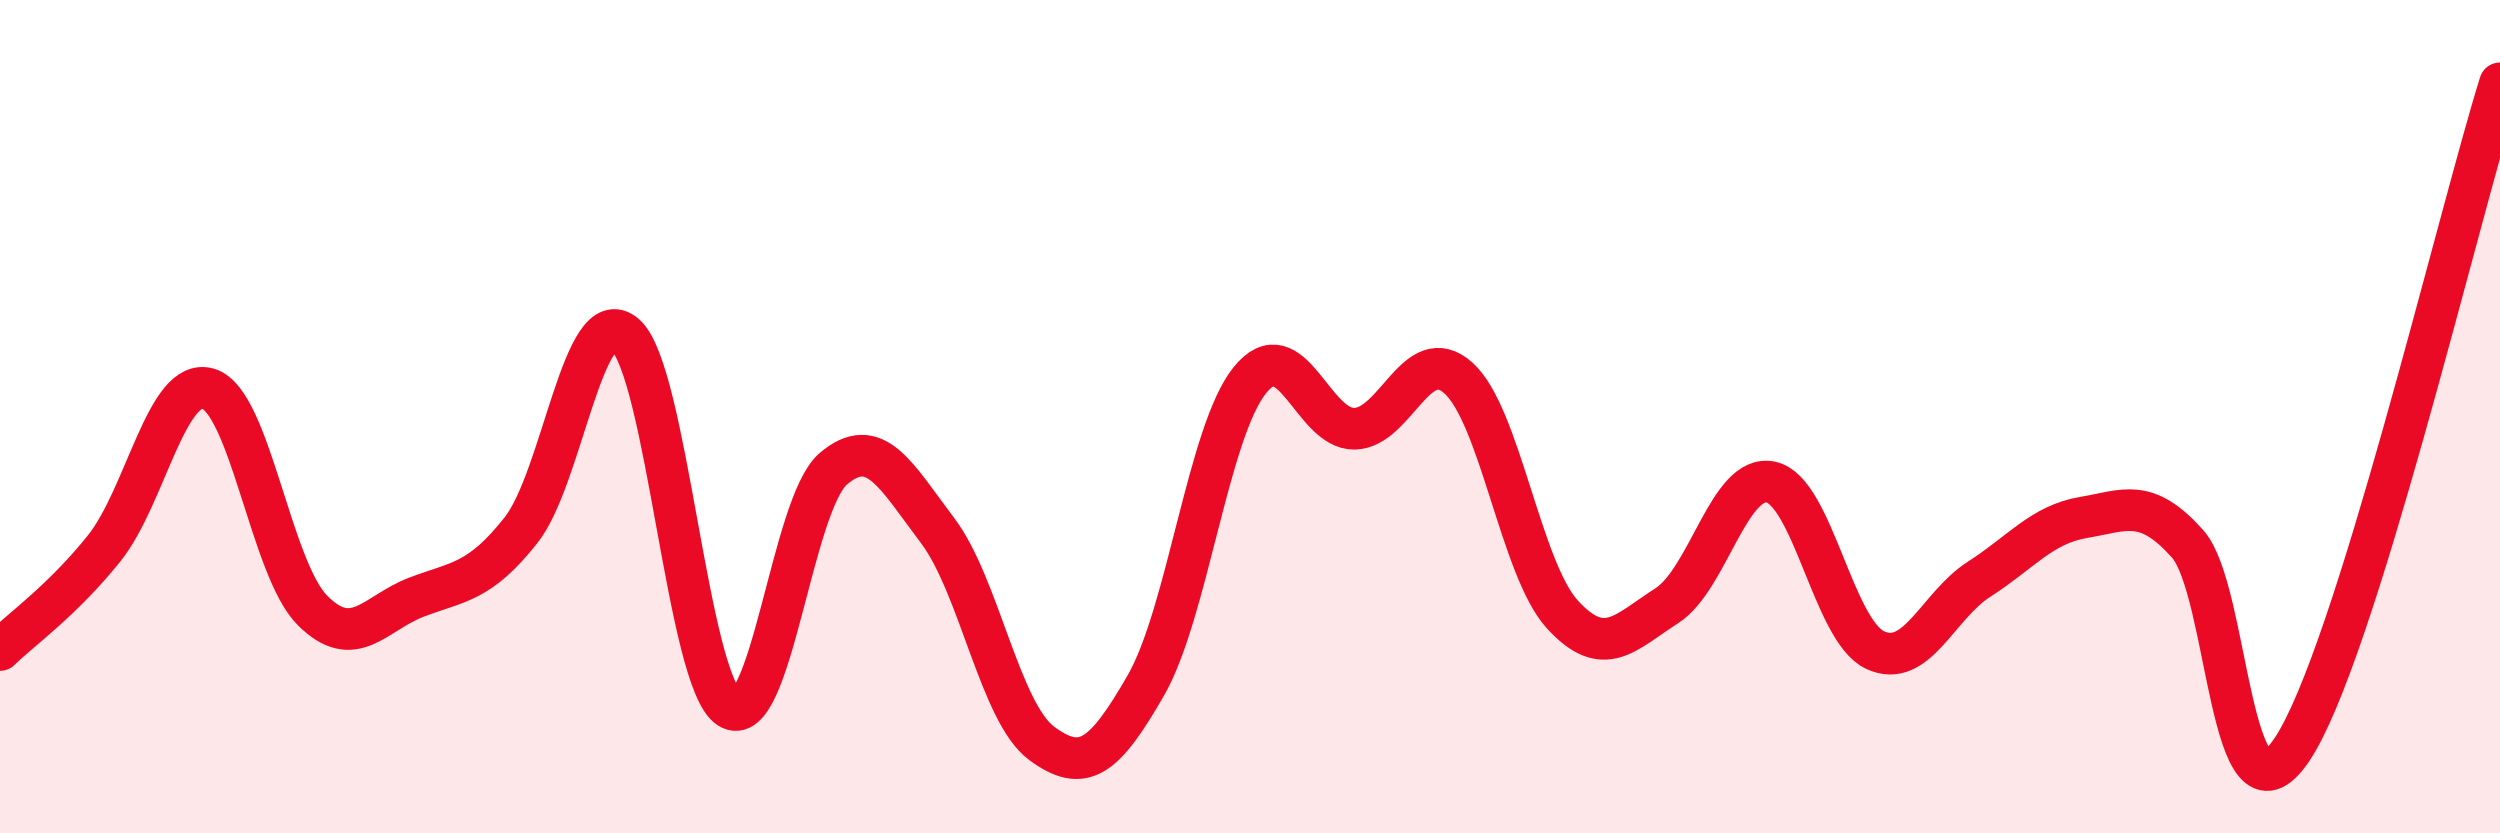
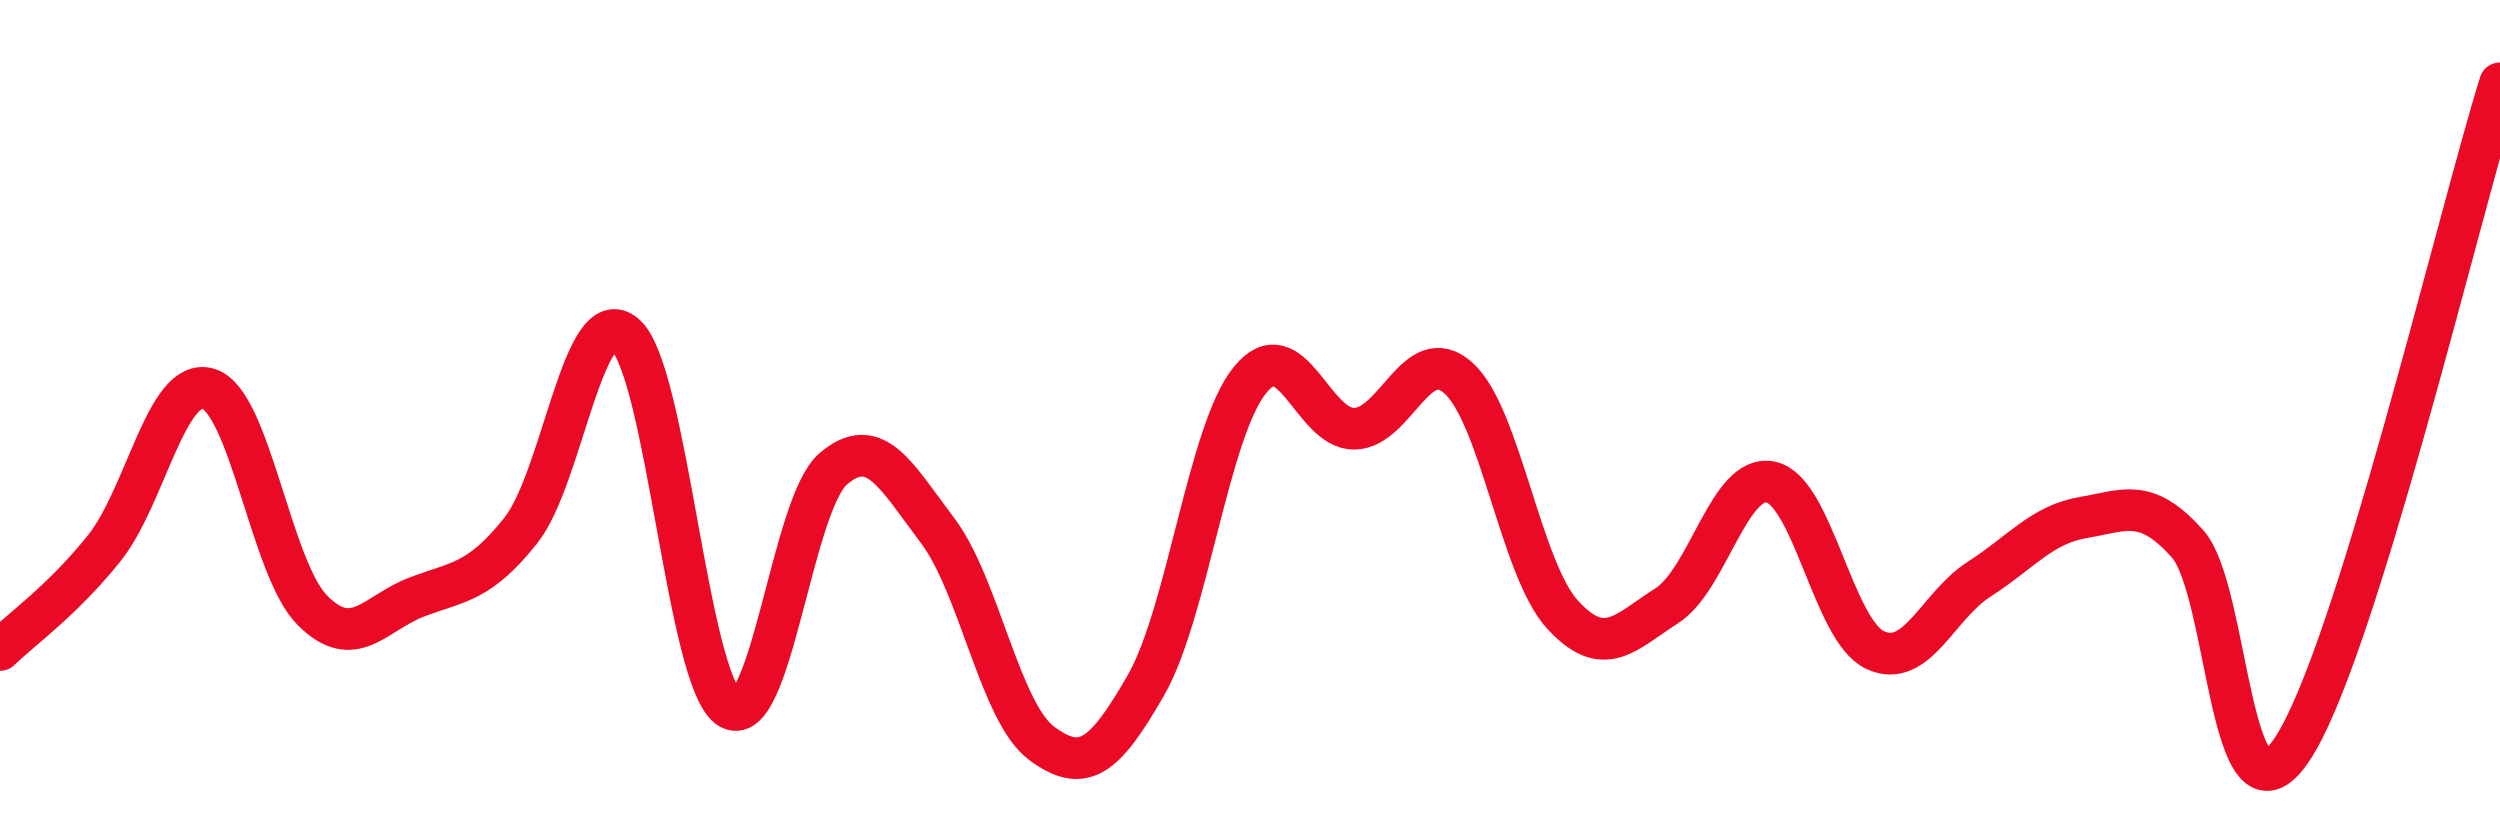
<svg xmlns="http://www.w3.org/2000/svg" width="60" height="20" viewBox="0 0 60 20">
-   <path d="M 0,15.6 C 0.5,15.11 1.5,14.41 2.5,13.16 C 3.5,11.91 4,9.03 5,9.33 C 6,9.63 6.5,13.65 7.5,14.65 C 8.5,15.65 9,14.71 10,14.33 C 11,13.95 11.5,13.99 12.5,12.73 C 13.5,11.47 14,7.18 15,8.03 C 16,8.88 16.5,16.35 17.5,16.99 C 18.5,17.63 19,12.1 20,11.25 C 21,10.4 21.5,11.41 22.5,12.73 C 23.5,14.05 24,17.1 25,17.84 C 26,18.58 26.5,18.19 27.5,16.45 C 28.5,14.71 29,10.35 30,9.12 C 31,7.89 31.5,10.3 32.5,10.29 C 33.5,10.28 34,8.18 35,9.07 C 36,9.96 36.5,13.66 37.5,14.75 C 38.5,15.84 39,15.18 40,14.54 C 41,13.9 41.5,11.36 42.5,11.57 C 43.5,11.78 44,15.13 45,15.6 C 46,16.07 46.5,14.54 47.5,13.9 C 48.5,13.26 49,12.59 50,12.42 C 51,12.25 51.5,11.93 52.5,13.05 C 53.5,14.17 53.5,20.21 55,18 C 56.5,15.79 59,5.2 60,2L60 20L0 20Z" fill="#EB0A25" opacity="0.1" stroke-linecap="round" stroke-linejoin="round" />
  <path d="M 0,15.6 C 0.5,15.11 1.5,14.41 2.5,13.16 C 3.5,11.91 4,9.03 5,9.33 C 6,9.63 6.5,13.65 7.5,14.65 C 8.5,15.65 9,14.71 10,14.33 C 11,13.95 11.5,13.99 12.5,12.73 C 13.5,11.47 14,7.18 15,8.03 C 16,8.88 16.5,16.35 17.5,16.99 C 18.5,17.63 19,12.1 20,11.25 C 21,10.4 21.5,11.41 22.5,12.73 C 23.5,14.05 24,17.1 25,17.84 C 26,18.58 26.5,18.19 27.5,16.45 C 28.5,14.71 29,10.35 30,9.12 C 31,7.89 31.5,10.3 32.5,10.29 C 33.5,10.28 34,8.18 35,9.07 C 36,9.96 36.5,13.66 37.5,14.75 C 38.5,15.84 39,15.18 40,14.54 C 41,13.9 41.5,11.36 42.5,11.57 C 43.5,11.78 44,15.13 45,15.6 C 46,16.07 46.5,14.54 47.5,13.9 C 48.5,13.26 49,12.59 50,12.42 C 51,12.25 51.5,11.93 52.5,13.05 C 53.5,14.17 53.5,20.21 55,18 C 56.5,15.79 59,5.2 60,2" stroke="#EB0A25" stroke-width="1" fill="none" stroke-linecap="round" stroke-linejoin="round" />
</svg>